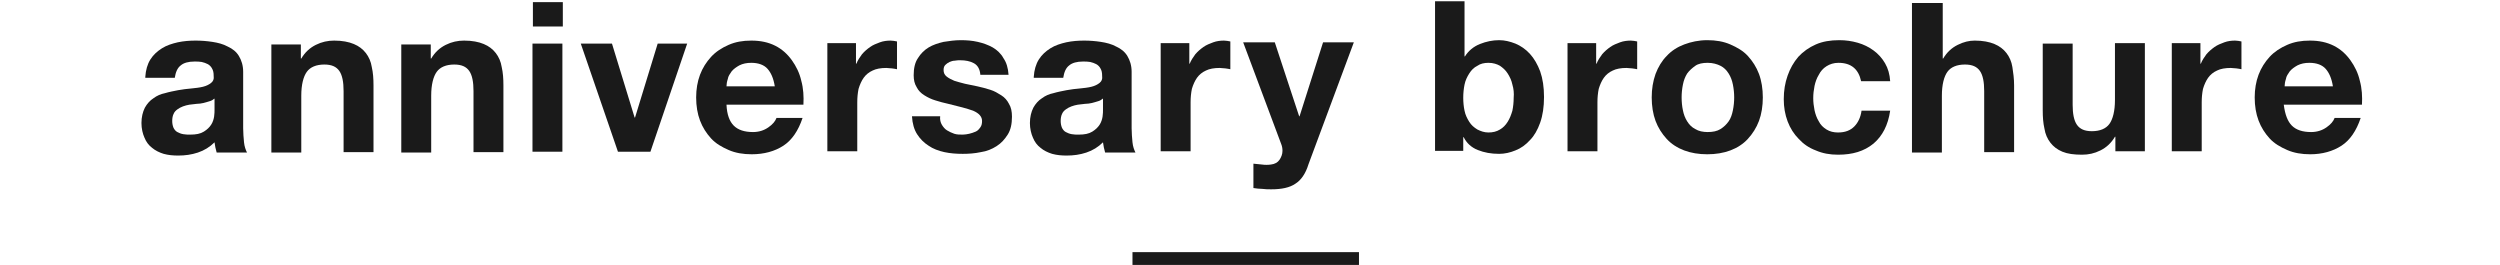
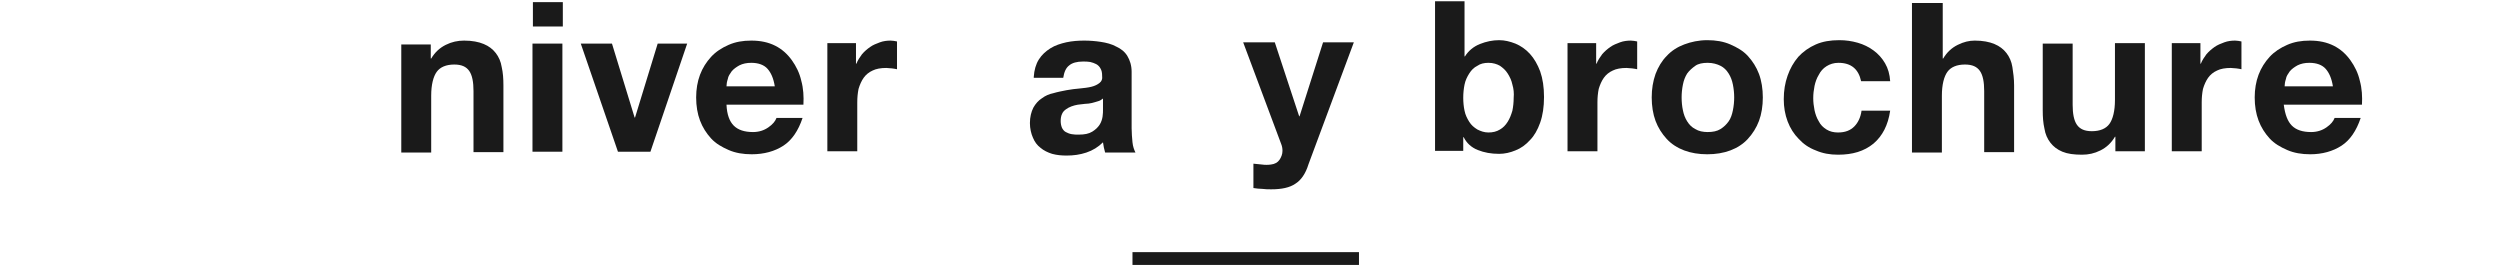
<svg xmlns="http://www.w3.org/2000/svg" xmlns:ns1="http://www.bohemiancoding.com/sketch/ns" width="585px" height="62px" viewBox="0 0 585 62" version="1.1">
  <title>tl_pamphlet</title>
  <desc>Created with Sketch.</desc>
  <defs />
  <g id="Page-1" stroke="none" stroke-width="1" fill="none" fill-rule="evenodd" ns1:type="MSPage">
    <g id="Group" ns1:type="MSLayerGroup" transform="translate(-348, -183)">
      <g id="content" transform="translate(0, 83)" ns1:type="MSShapeGroup">
        <g id="Group">
          <rect id="Rectangle-path" fill="#FFFFFF" x="0" y="0" width="1280" height="569" />
          <g transform="translate(381, 100)" fill="#1A1A1A">
            <g id="Shape">
-               <path d="M1,18 C1.1,16.4 1.5,15 2.2,13.9 C2.9,12.8 3.8,12 4.9,11.3 C6,10.6 7.3,10.2 8.6,9.9 C10,9.6 11.4,9.5 12.8,9.5 C14.1,9.5 15.4,9.6 16.7,9.8 C18,10 19.2,10.3 20.3,10.9 C21.4,11.4 22.3,12.1 22.9,13.1 C23.5,14.1 23.9,15.3 23.9,16.8 L23.9,30 C23.9,31.1 24,32.2 24.1,33.3 C24.2,34.3 24.5,35.1 24.8,35.7 L17.7,35.7 C17.6,35.3 17.5,34.9 17.4,34.5 C17.3,34.1 17.3,33.7 17.2,33.3 C16.1,34.4 14.8,35.2 13.3,35.7 C11.8,36.2 10.3,36.4 8.7,36.4 C7.5,36.4 6.4,36.3 5.3,36 C4.3,35.7 3.3,35.2 2.6,34.6 C1.8,34 1.2,33.2 0.8,32.2 C0.4,31.3 0.1,30.1 0.1,28.8 C0.1,27.4 0.4,26.2 0.9,25.2 C1.4,24.3 2.1,23.5 2.9,23 C3.7,22.4 4.6,22 5.6,21.8 C6.6,21.5 7.7,21.3 8.7,21.1 C9.7,20.9 10.8,20.8 11.8,20.7 C12.8,20.6 13.7,20.5 14.5,20.3 C15.3,20.1 15.9,19.8 16.4,19.4 C16.9,19 17.1,18.5 17,17.8 C17,17 16.9,16.5 16.6,16 C16.4,15.6 16,15.2 15.6,15 C15.2,14.8 14.7,14.6 14.2,14.5 C13.7,14.4 13.1,14.4 12.5,14.4 C11.1,14.4 10,14.7 9.3,15.3 C8.5,15.9 8.1,16.9 7.9,18.2 L1,18.2 L1,18 Z M17.1,23.1 C16.8,23.4 16.4,23.6 16,23.7 C15.6,23.8 15.1,24 14.6,24.1 C14.1,24.2 13.6,24.3 13,24.3 C12.4,24.4 11.9,24.4 11.3,24.5 C10.8,24.6 10.3,24.7 9.8,24.9 C9.3,25.1 8.9,25.3 8.5,25.6 C8.1,25.9 7.8,26.2 7.6,26.7 C7.4,27.1 7.3,27.7 7.3,28.3 C7.3,28.9 7.4,29.4 7.6,29.9 C7.8,30.3 8.1,30.7 8.5,30.9 C8.9,31.1 9.3,31.3 9.9,31.4 C10.4,31.5 11,31.5 11.5,31.5 C12.9,31.5 13.9,31.3 14.7,30.8 C15.5,30.3 16,29.8 16.4,29.2 C16.8,28.6 17,27.9 17.1,27.3 C17.2,26.6 17.2,26.1 17.2,25.7 L17.2,23.1 L17.1,23.1 Z" />
-               <path d="M37.4,10.2 L37.4,13.7 L37.5,13.7 C38.4,12.2 39.5,11.2 40.9,10.5 C42.3,9.8 43.7,9.5 45.2,9.5 C47.1,9.5 48.6,9.8 49.8,10.3 C51,10.8 51.9,11.5 52.6,12.4 C53.3,13.3 53.8,14.4 54,15.7 C54.3,17 54.4,18.4 54.4,20 L54.4,35.6 L47.4,35.6 L47.4,21.3 C47.4,19.2 47.1,17.6 46.4,16.6 C45.7,15.6 44.6,15.1 42.9,15.1 C41,15.1 39.6,15.7 38.8,16.8 C38,17.9 37.5,19.8 37.5,22.4 L37.5,35.7 L30.5,35.7 L30.5,10.4 L37.4,10.4 L37.4,10.2 Z" />
              <path d="M67.8,10.2 L67.8,13.7 L67.9,13.7 C68.8,12.2 69.9,11.2 71.3,10.5 C72.7,9.8 74.1,9.5 75.6,9.5 C77.5,9.5 79,9.8 80.2,10.3 C81.4,10.8 82.3,11.5 83,12.4 C83.7,13.3 84.2,14.4 84.4,15.7 C84.7,17 84.8,18.4 84.8,20 L84.8,35.6 L77.8,35.6 L77.8,21.3 C77.8,19.2 77.5,17.6 76.8,16.6 C76.1,15.6 75,15.1 73.3,15.1 C71.4,15.1 70,15.7 69.2,16.8 C68.4,17.9 67.9,19.8 67.9,22.4 L67.9,35.7 L60.9,35.7 L60.9,10.4 L67.8,10.4 L67.8,10.2 Z" />
              <path d="M91.7,6.2 L91.7,0.5 L98.7,0.5 L98.7,6.2 L91.7,6.2 L91.7,6.2 Z M98.6,10.2 L98.6,35.5 L91.6,35.5 L91.6,10.2 L98.6,10.2 L98.6,10.2 Z" />
              <path d="M111.6,35.5 L102.9,10.2 L110.2,10.2 L115.5,27.5 L115.6,27.5 L120.9,10.2 L127.8,10.2 L119.2,35.5 L111.6,35.5 L111.6,35.5 Z" />
              <path d="M138.7,29.4 C139.7,30.4 141.2,30.9 143.2,30.9 C144.6,30.9 145.8,30.5 146.8,29.8 C147.8,29.1 148.4,28.4 148.7,27.6 L154.8,27.6 C153.8,30.6 152.3,32.8 150.3,34.1 C148.3,35.4 145.8,36.1 142.9,36.1 C140.9,36.1 139.1,35.8 137.5,35.1 C135.9,34.4 134.5,33.6 133.4,32.4 C132.3,31.2 131.4,29.8 130.8,28.2 C130.2,26.6 129.9,24.8 129.9,22.8 C129.9,20.9 130.2,19.1 130.8,17.5 C131.4,15.9 132.3,14.5 133.4,13.3 C134.5,12.1 135.9,11.2 137.5,10.5 C139.1,9.8 140.8,9.5 142.8,9.5 C145,9.5 146.8,9.9 148.4,10.7 C150,11.5 151.3,12.7 152.3,14.1 C153.3,15.5 154.1,17.1 154.5,18.9 C155,20.7 155.1,22.6 155,24.5 L137,24.5 C137.1,26.8 137.7,28.4 138.7,29.4 L138.7,29.4 Z M146.6,16.1 C145.8,15.2 144.5,14.7 142.8,14.7 C141.7,14.7 140.8,14.9 140,15.3 C139.3,15.7 138.7,16.1 138.2,16.7 C137.8,17.3 137.4,17.8 137.3,18.5 C137.1,19.1 137,19.7 137,20.2 L148.3,20.2 C148,18.3 147.4,17 146.6,16.1 L146.6,16.1 Z" />
              <path d="M167.3,10.2 L167.3,14.9 L167.4,14.9 C167.7,14.1 168.2,13.4 168.7,12.7 C169.3,12 169.9,11.5 170.6,11 C171.3,10.5 172.1,10.2 172.9,9.9 C173.7,9.6 174.6,9.5 175.4,9.5 C175.9,9.5 176.4,9.6 176.9,9.7 L176.9,16.2 C176.6,16.1 176.2,16.1 175.7,16 C175.2,16 174.8,15.9 174.4,15.9 C173.1,15.9 172,16.1 171.2,16.5 C170.3,16.9 169.6,17.5 169.1,18.2 C168.6,18.9 168.2,19.8 167.9,20.8 C167.7,21.8 167.6,22.8 167.6,24 L167.6,35.4 L160.6,35.4 L160.6,10.1 L167.3,10.1 L167.3,10.2 Z" />
-               <path d="M187.4,29.2 C187.7,29.7 188.1,30.2 188.6,30.5 C189.1,30.8 189.7,31.1 190.3,31.3 C190.9,31.5 191.6,31.5 192.3,31.5 C192.8,31.5 193.3,31.4 193.8,31.3 C194.3,31.2 194.8,31 195.3,30.8 C195.8,30.6 196.1,30.2 196.4,29.8 C196.7,29.4 196.8,28.9 196.8,28.3 C196.8,27.3 196.1,26.5 194.7,25.9 C193.3,25.4 191.4,24.9 188.9,24.3 C187.9,24.1 186.9,23.8 185.9,23.5 C184.9,23.2 184.1,22.8 183.3,22.3 C182.5,21.8 181.9,21.2 181.5,20.4 C181,19.6 180.8,18.7 180.8,17.6 C180.8,16 181.1,14.6 181.8,13.6 C182.4,12.6 183.3,11.7 184.3,11.1 C185.3,10.5 186.5,10.1 187.8,9.8 C189.1,9.6 190.4,9.4 191.8,9.4 C193.2,9.4 194.5,9.5 195.8,9.8 C197.1,10.1 198.2,10.5 199.3,11.1 C200.3,11.7 201.2,12.5 201.8,13.6 C202.5,14.6 202.9,15.9 203,17.5 L196.4,17.5 C196.3,16.2 195.8,15.3 194.9,14.8 C194,14.3 192.9,14.1 191.7,14.1 C191.3,14.1 190.9,14.1 190.4,14.2 C189.9,14.2 189.5,14.4 189.2,14.5 C188.8,14.7 188.5,14.9 188.2,15.2 C187.9,15.5 187.8,15.9 187.8,16.4 C187.8,17 188,17.5 188.5,17.9 C189,18.3 189.6,18.6 190.3,18.9 C191,19.1 191.9,19.4 192.8,19.6 C193.7,19.8 194.7,20 195.7,20.2 C196.7,20.4 197.7,20.7 198.7,21 C199.7,21.3 200.5,21.8 201.3,22.3 C202.1,22.8 202.7,23.5 203.1,24.3 C203.6,25.1 203.8,26.1 203.8,27.3 C203.8,29 203.5,30.4 202.8,31.5 C202.1,32.6 201.3,33.5 200.2,34.2 C199.1,34.9 197.9,35.4 196.5,35.6 C195.1,35.9 193.7,36 192.3,36 C190.8,36 189.4,35.9 188,35.6 C186.6,35.3 185.3,34.8 184.3,34.1 C183.2,33.4 182.3,32.5 181.6,31.4 C180.9,30.3 180.5,28.9 180.4,27.2 L187,27.2 C186.9,28 187.1,28.7 187.4,29.2 L187.4,29.2 Z" />
              <path d="M208.9,18 C209,16.4 209.4,15 210.1,13.9 C210.8,12.8 211.7,12 212.8,11.3 C213.9,10.6 215.2,10.2 216.5,9.9 C217.9,9.6 219.3,9.5 220.7,9.5 C222,9.5 223.3,9.6 224.6,9.8 C225.9,10 227.1,10.3 228.2,10.9 C229.3,11.4 230.2,12.1 230.8,13.1 C231.4,14.1 231.8,15.3 231.8,16.8 L231.8,30 C231.8,31.1 231.9,32.2 232,33.3 C232.1,34.3 232.4,35.1 232.7,35.7 L225.6,35.7 C225.5,35.3 225.4,34.9 225.3,34.5 C225.2,34.1 225.2,33.7 225.1,33.3 C224,34.4 222.7,35.2 221.2,35.7 C219.7,36.2 218.2,36.4 216.6,36.4 C215.4,36.4 214.3,36.3 213.2,36 C212.2,35.7 211.2,35.2 210.5,34.6 C209.7,34 209.1,33.2 208.7,32.2 C208.3,31.3 208,30.1 208,28.8 C208,27.4 208.3,26.2 208.8,25.2 C209.3,24.3 210,23.5 210.8,23 C211.6,22.4 212.5,22 213.5,21.8 C214.5,21.5 215.6,21.3 216.6,21.1 C217.6,20.9 218.7,20.8 219.7,20.7 C220.7,20.6 221.6,20.5 222.4,20.3 C223.2,20.1 223.8,19.8 224.3,19.4 C224.8,19 225,18.5 224.9,17.8 C224.9,17 224.8,16.5 224.5,16 C224.3,15.6 223.9,15.2 223.5,15 C223.1,14.8 222.6,14.6 222.1,14.5 C221.6,14.4 221,14.4 220.4,14.4 C219,14.4 217.9,14.7 217.2,15.3 C216.4,15.9 216,16.9 215.8,18.2 L208.9,18.2 L208.9,18 Z M225,23.1 C224.7,23.4 224.3,23.6 223.9,23.7 C223.5,23.8 223,24 222.5,24.1 C222,24.2 221.5,24.3 220.9,24.3 C220.3,24.4 219.8,24.4 219.2,24.5 C218.7,24.6 218.2,24.7 217.7,24.9 C217.2,25.1 216.8,25.3 216.4,25.6 C216,25.9 215.7,26.2 215.5,26.7 C215.3,27.1 215.2,27.7 215.2,28.3 C215.2,28.9 215.3,29.4 215.5,29.9 C215.7,30.3 216,30.7 216.4,30.9 C216.8,31.1 217.2,31.3 217.8,31.4 C218.3,31.5 218.9,31.5 219.4,31.5 C220.8,31.5 221.8,31.3 222.6,30.8 C223.4,30.3 223.9,29.8 224.3,29.2 C224.7,28.6 224.9,27.9 225,27.3 C225.1,26.6 225.1,26.1 225.1,25.7 L225.1,23.1 L225,23.1 Z" />
-               <path d="M245.3,10.2 L245.3,14.9 L245.4,14.9 C245.7,14.1 246.2,13.4 246.7,12.7 C247.3,12 247.9,11.5 248.6,11 C249.3,10.5 250.1,10.2 250.9,9.9 C251.7,9.6 252.6,9.5 253.4,9.5 C253.9,9.5 254.4,9.6 254.9,9.7 L254.9,16.2 C254.6,16.1 254.2,16.1 253.7,16 C253.2,16 252.8,15.9 252.4,15.9 C251.1,15.9 250,16.1 249.2,16.5 C248.3,16.9 247.6,17.5 247.1,18.2 C246.6,18.9 246.2,19.8 245.9,20.8 C245.7,21.8 245.6,22.8 245.6,24 L245.6,35.4 L238.6,35.4 L238.6,10.1 L245.3,10.1 L245.3,10.2 Z" />
              <path d="M270.1,43 C268.8,43.9 266.9,44.3 264.5,44.3 C263.8,44.3 263.1,44.3 262.4,44.2 C261.7,44.2 261,44.1 260.3,44 L260.3,38.3 C261,38.4 261.6,38.4 262.3,38.5 C263,38.6 263.7,38.6 264.4,38.5 C265.3,38.4 266,38 266.4,37.4 C266.8,36.8 267.1,36.1 267.1,35.3 C267.1,34.7 267,34.2 266.8,33.7 L257.9,9.9 L265.3,9.9 L271,27.2 L271.1,27.2 L276.6,9.9 L283.8,9.9 L273.2,38.4 C272.5,40.7 271.4,42.2 270.1,43 L270.1,43 Z" />
              <path d="M309.7,0.5 L309.7,13.2 L309.8,13.2 C310.6,11.9 311.8,10.9 313.3,10.3 C314.8,9.7 316.3,9.4 317.8,9.4 C319.1,9.4 320.3,9.7 321.6,10.2 C322.8,10.7 324,11.5 325,12.6 C326,13.7 326.8,15.1 327.4,16.7 C328,18.4 328.3,20.4 328.3,22.7 C328.3,25 328,27 327.4,28.7 C326.8,30.4 326,31.8 325,32.8 C324,33.9 322.9,34.7 321.6,35.2 C320.4,35.7 319.1,36 317.8,36 C315.9,36 314.3,35.7 312.8,35.1 C311.3,34.5 310.2,33.5 309.5,32.1 L309.4,32.1 L309.4,35.3 L302.8,35.3 L302.8,0.3 L309.7,0.3 L309.7,0.5 Z M320.9,19.8 C320.7,18.8 320.3,18 319.8,17.2 C319.3,16.4 318.7,15.9 318,15.4 C317.3,15 316.4,14.7 315.3,14.7 C314.3,14.7 313.4,14.9 312.7,15.4 C311.9,15.8 311.3,16.4 310.8,17.2 C310.3,18 309.9,18.8 309.7,19.8 C309.5,20.8 309.4,21.8 309.4,22.9 C309.4,23.9 309.5,25 309.7,25.9 C309.9,26.9 310.3,27.7 310.8,28.5 C311.3,29.3 311.9,29.8 312.7,30.3 C313.5,30.7 314.3,31 315.3,31 C316.3,31 317.2,30.8 318,30.3 C318.7,29.9 319.3,29.3 319.8,28.5 C320.3,27.7 320.6,26.9 320.9,25.9 C321.1,24.9 321.2,23.9 321.2,22.9 C321.3,21.8 321.2,20.8 320.9,19.8 L320.9,19.8 Z" />
              <path d="M340.5,10.2 L340.5,14.9 L340.6,14.9 C340.9,14.1 341.4,13.4 341.9,12.7 C342.5,12 343.1,11.5 343.8,11 C344.5,10.5 345.3,10.2 346.1,9.9 C346.9,9.6 347.8,9.5 348.6,9.5 C349.1,9.5 349.6,9.6 350.1,9.7 L350.1,16.2 C349.8,16.1 349.4,16.1 348.9,16 C348.4,16 348,15.9 347.6,15.9 C346.3,15.9 345.2,16.1 344.4,16.5 C343.5,16.9 342.8,17.5 342.3,18.2 C341.8,18.9 341.4,19.8 341.1,20.8 C340.9,21.8 340.8,22.8 340.8,24 L340.8,35.4 L333.8,35.4 L333.8,10.1 L340.5,10.1 L340.5,10.2 Z" />
              <path d="M354.4,17.3 C355,15.7 355.9,14.2 357,13.1 C358.1,11.9 359.5,11 361.1,10.4 C362.7,9.8 364.5,9.4 366.5,9.4 C368.5,9.4 370.3,9.7 371.9,10.4 C373.5,11.1 374.9,11.9 376,13.1 C377.1,14.3 378,15.7 378.6,17.3 C379.2,18.9 379.5,20.8 379.5,22.8 C379.5,24.8 379.2,26.7 378.6,28.3 C378,29.9 377.1,31.3 376,32.5 C374.9,33.7 373.5,34.6 371.9,35.2 C370.3,35.8 368.5,36.1 366.5,36.1 C364.5,36.1 362.7,35.8 361.1,35.2 C359.5,34.6 358.1,33.7 357,32.5 C355.9,31.3 355,29.9 354.4,28.3 C353.8,26.7 353.5,24.8 353.5,22.8 C353.5,20.8 353.8,19 354.4,17.3 L354.4,17.3 Z M360.8,25.8 C361,26.8 361.3,27.6 361.8,28.4 C362.3,29.2 362.9,29.8 363.7,30.2 C364.5,30.7 365.5,30.9 366.6,30.9 C367.8,30.9 368.8,30.7 369.6,30.2 C370.4,29.7 371,29.1 371.5,28.4 C372,27.7 372.3,26.8 372.5,25.8 C372.7,24.8 372.8,23.8 372.8,22.8 C372.8,21.8 372.7,20.8 372.5,19.8 C372.3,18.8 372,18 371.5,17.2 C371,16.4 370.4,15.8 369.6,15.4 C368.8,15 367.8,14.7 366.6,14.7 C365.4,14.7 364.4,14.9 363.7,15.4 C363,15.9 362.3,16.5 361.8,17.2 C361.3,18 361,18.8 360.8,19.8 C360.6,20.8 360.5,21.8 360.5,22.8 C360.5,23.8 360.6,24.9 360.8,25.8 L360.8,25.8 Z" />
              <path d="M397.2,14.7 C396.1,14.7 395.2,15 394.4,15.5 C393.6,16 393,16.7 392.6,17.5 C392.1,18.3 391.8,19.2 391.6,20.1 C391.4,21.1 391.3,22 391.3,23 C391.3,23.9 391.4,24.8 391.6,25.8 C391.8,26.7 392.1,27.6 392.6,28.4 C393,29.2 393.6,29.8 394.4,30.3 C395.2,30.8 396.1,31 397.1,31 C398.8,31 400,30.5 400.9,29.6 C401.8,28.7 402.4,27.4 402.6,25.9 L409.3,25.9 C408.8,29.3 407.5,31.8 405.4,33.6 C403.2,35.4 400.5,36.2 397.1,36.2 C395.2,36.2 393.5,35.9 391.9,35.2 C390.3,34.6 389,33.7 387.9,32.5 C386.8,31.4 385.9,30 385.3,28.4 C384.7,26.8 384.4,25.1 384.4,23.2 C384.4,21.2 384.7,19.4 385.3,17.7 C385.9,16 386.7,14.6 387.8,13.3 C388.9,12.1 390.3,11.1 391.9,10.4 C393.5,9.7 395.3,9.4 397.4,9.4 C398.9,9.4 400.3,9.6 401.7,10 C403.1,10.4 404.3,11 405.4,11.8 C406.5,12.6 407.4,13.6 408.1,14.8 C408.8,16 409.2,17.4 409.3,19 L402.5,19 C401.9,16.2 400.2,14.7 397.2,14.7 L397.2,14.7 Z" />
              <path d="M421.6,0.5 L421.6,13.7 L421.7,13.7 C422.6,12.2 423.7,11.2 425.1,10.5 C426.5,9.8 427.8,9.5 429.1,9.5 C431,9.5 432.5,9.8 433.7,10.3 C434.9,10.8 435.8,11.5 436.5,12.4 C437.2,13.3 437.7,14.4 437.9,15.7 C438.1,17 438.3,18.4 438.3,20 L438.3,35.6 L431.3,35.6 L431.3,21.3 C431.3,19.2 431,17.6 430.3,16.6 C429.6,15.6 428.5,15.1 426.8,15.1 C424.9,15.1 423.5,15.7 422.7,16.8 C421.9,17.9 421.4,19.8 421.4,22.4 L421.4,35.7 L414.4,35.7 L414.4,0.7 L421.6,0.7 L421.6,0.5 Z" />
              <path d="M462,35.5 L462,32 L461.9,32 C461,33.5 459.9,34.5 458.5,35.2 C457.1,35.9 455.7,36.2 454.2,36.2 C452.3,36.2 450.8,36 449.6,35.5 C448.4,35 447.5,34.3 446.8,33.4 C446.1,32.5 445.6,31.4 445.4,30.1 C445.1,28.8 445,27.4 445,25.8 L445,10.2 L452,10.2 L452,24.5 C452,26.6 452.3,28.2 453,29.2 C453.7,30.2 454.8,30.7 456.5,30.7 C458.4,30.7 459.8,30.1 460.6,29 C461.4,27.9 461.9,26 461.9,23.4 L461.9,10.1 L468.9,10.1 L468.9,35.4 L462,35.4 L462,35.5 Z" />
              <path d="M481.9,10.2 L481.9,14.9 L482,14.9 C482.3,14.1 482.8,13.4 483.3,12.7 C483.9,12 484.5,11.5 485.2,11 C485.9,10.5 486.7,10.2 487.5,9.9 C488.3,9.6 489.2,9.5 490,9.5 C490.5,9.5 491,9.6 491.5,9.7 L491.5,16.2 C491.2,16.1 490.8,16.1 490.3,16 C489.8,16 489.4,15.9 489,15.9 C487.7,15.9 486.6,16.1 485.8,16.5 C484.9,16.9 484.2,17.5 483.7,18.2 C483.2,18.9 482.8,19.8 482.5,20.8 C482.3,21.8 482.2,22.8 482.2,24 L482.2,35.4 L475.2,35.4 L475.2,10.1 L481.9,10.1 L481.9,10.2 Z" />
              <path d="M503.3,29.4 C504.3,30.4 505.8,30.9 507.8,30.9 C509.2,30.9 510.4,30.5 511.4,29.8 C512.4,29.1 513,28.4 513.3,27.6 L519.4,27.6 C518.4,30.6 516.9,32.8 514.9,34.1 C512.9,35.4 510.4,36.1 507.6,36.1 C505.6,36.1 503.8,35.8 502.2,35.1 C500.6,34.4 499.2,33.6 498.1,32.4 C497,31.2 496.1,29.8 495.5,28.2 C494.9,26.6 494.6,24.8 494.6,22.8 C494.6,20.9 494.9,19.1 495.5,17.5 C496.1,15.9 497,14.5 498.1,13.3 C499.2,12.1 500.6,11.2 502.2,10.5 C503.8,9.8 505.5,9.5 507.5,9.5 C509.7,9.5 511.5,9.9 513.1,10.7 C514.7,11.5 516,12.7 517,14.1 C518,15.5 518.8,17.1 519.2,18.9 C519.7,20.7 519.8,22.6 519.7,24.5 L501.4,24.5 C501.7,26.8 502.3,28.4 503.3,29.4 L503.3,29.4 Z M511.2,16.1 C510.4,15.2 509.1,14.7 507.4,14.7 C506.3,14.7 505.4,14.9 504.6,15.3 C503.9,15.7 503.3,16.1 502.8,16.7 C502.4,17.3 502,17.8 501.9,18.5 C501.7,19.1 501.6,19.7 501.6,20.2 L512.9,20.2 C512.6,18.3 512,17 511.2,16.1 L511.2,16.1 Z" />
            </g>
            <rect id="Rectangle-path" x="232" y="59" width="53" height="3" />
          </g>
        </g>
      </g>
      <g id="footer" />
    </g>
  </g>
</svg>